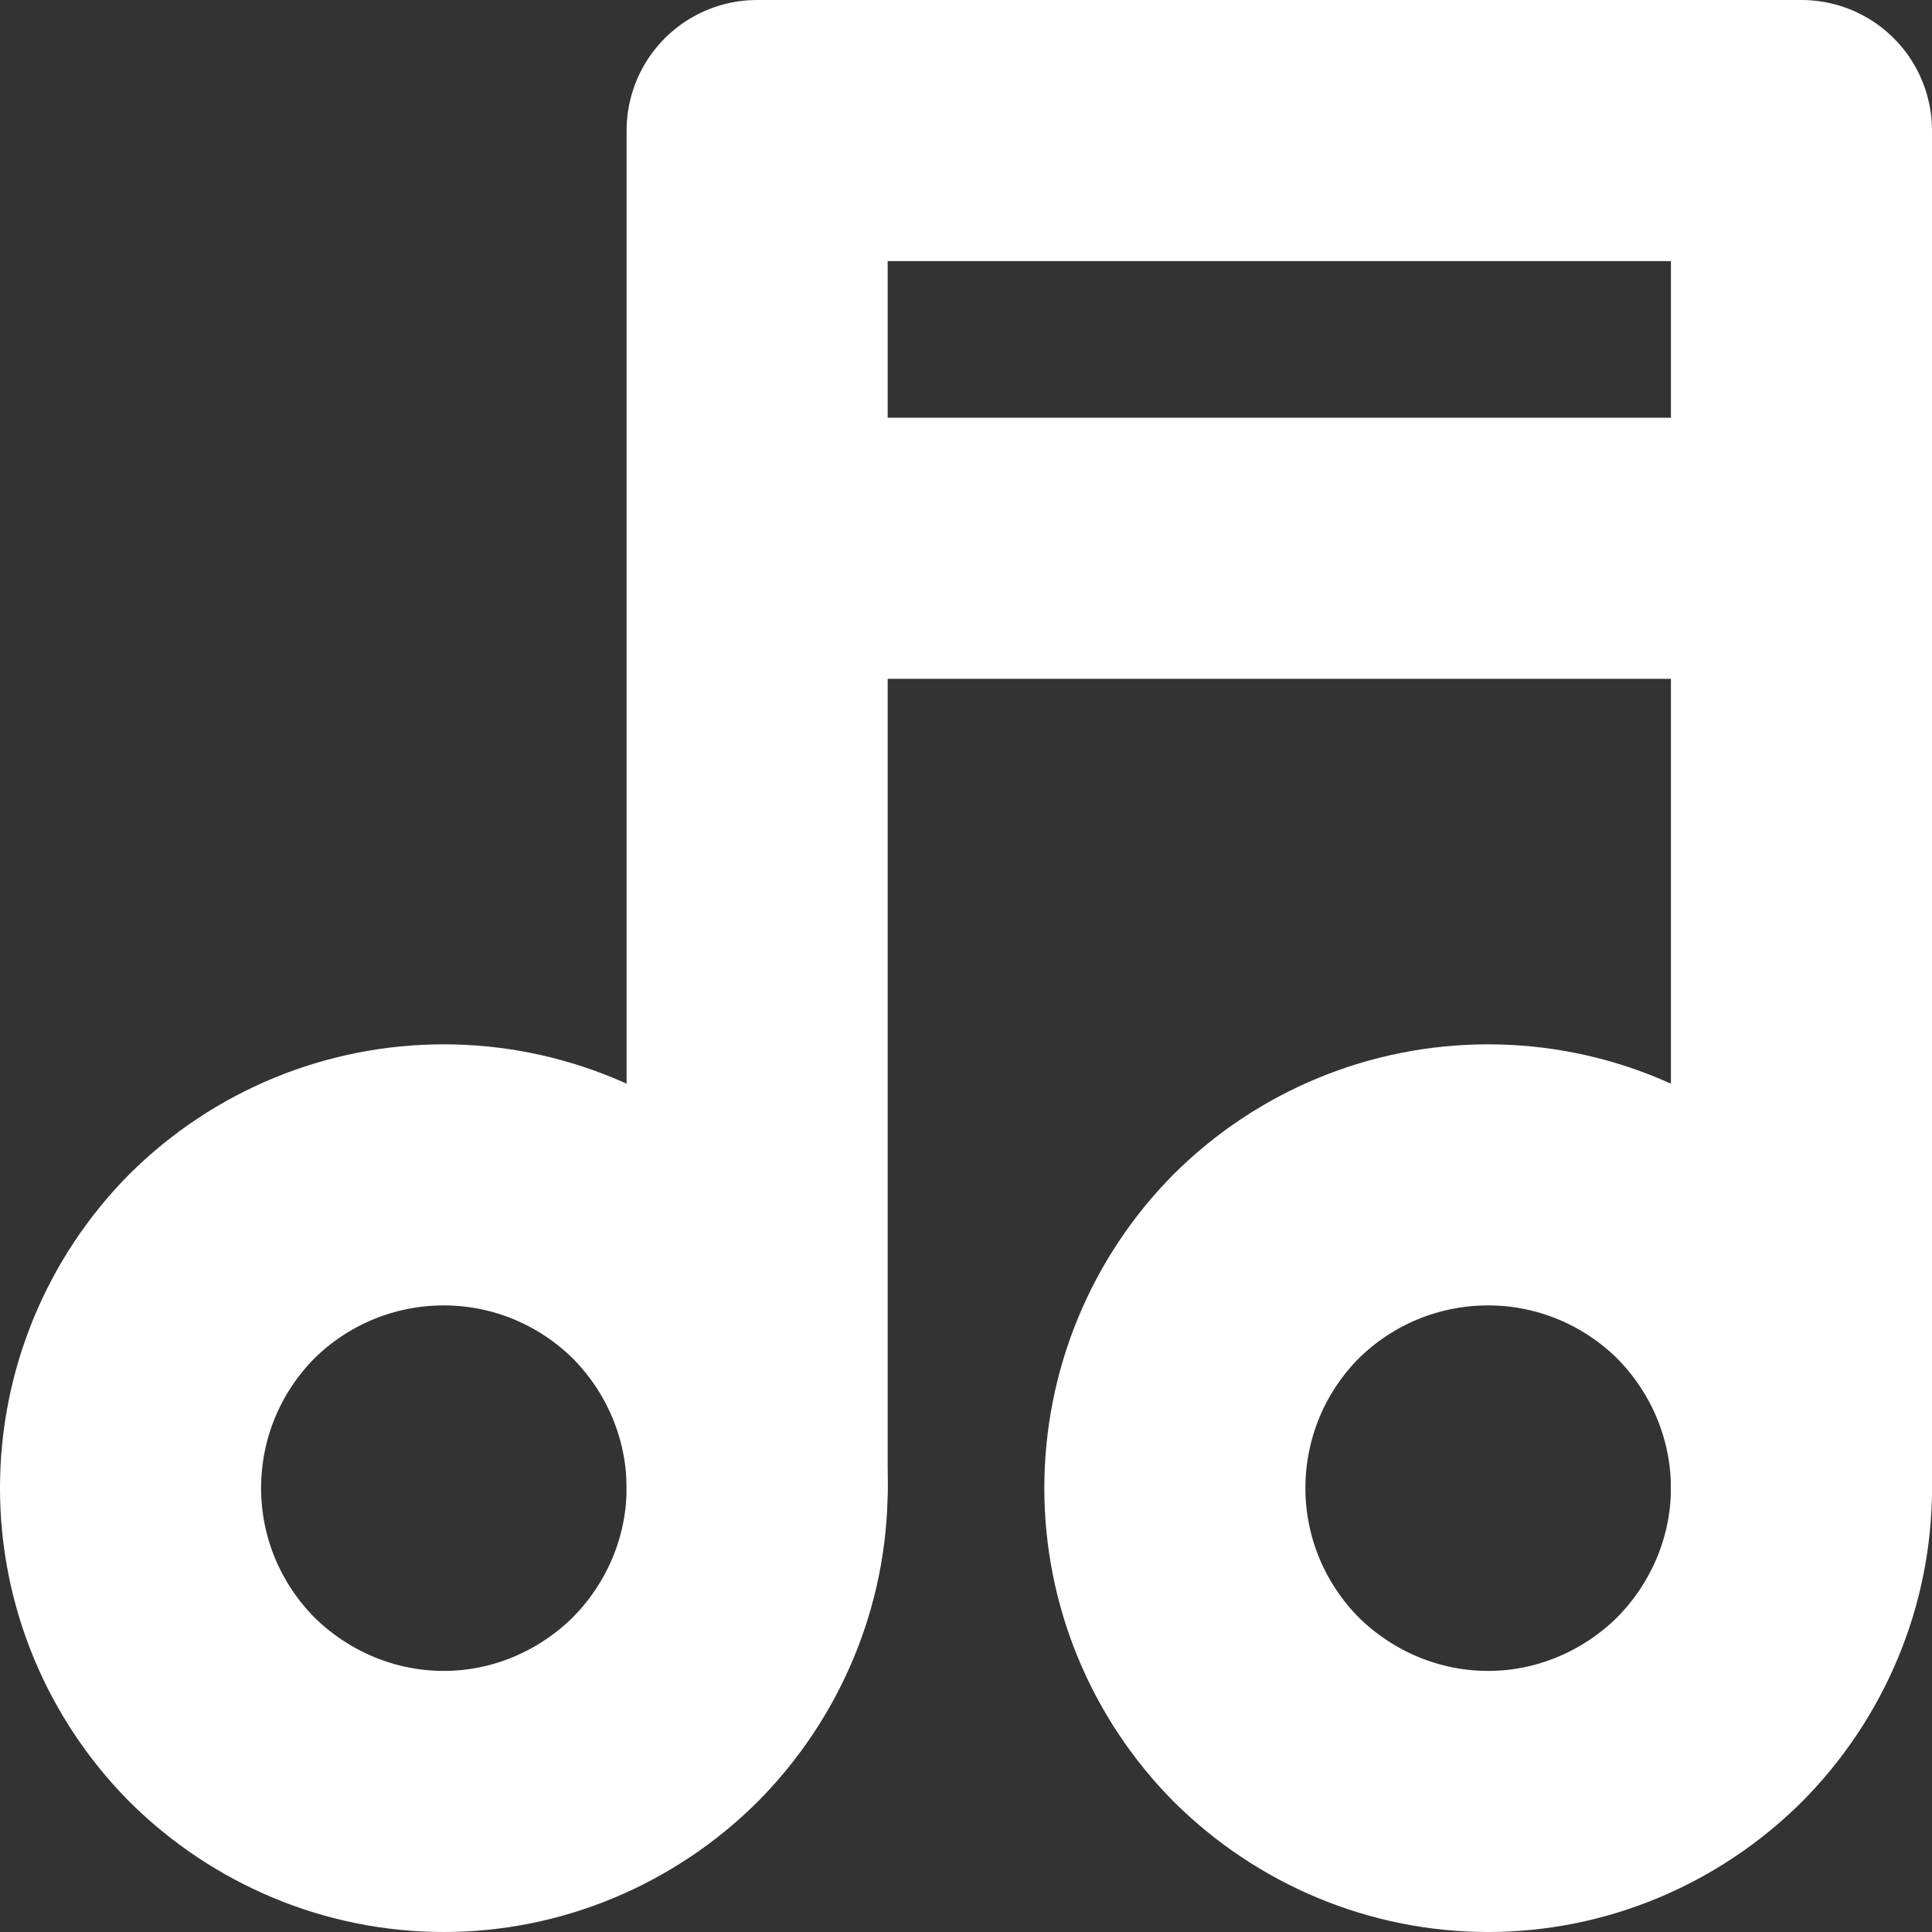
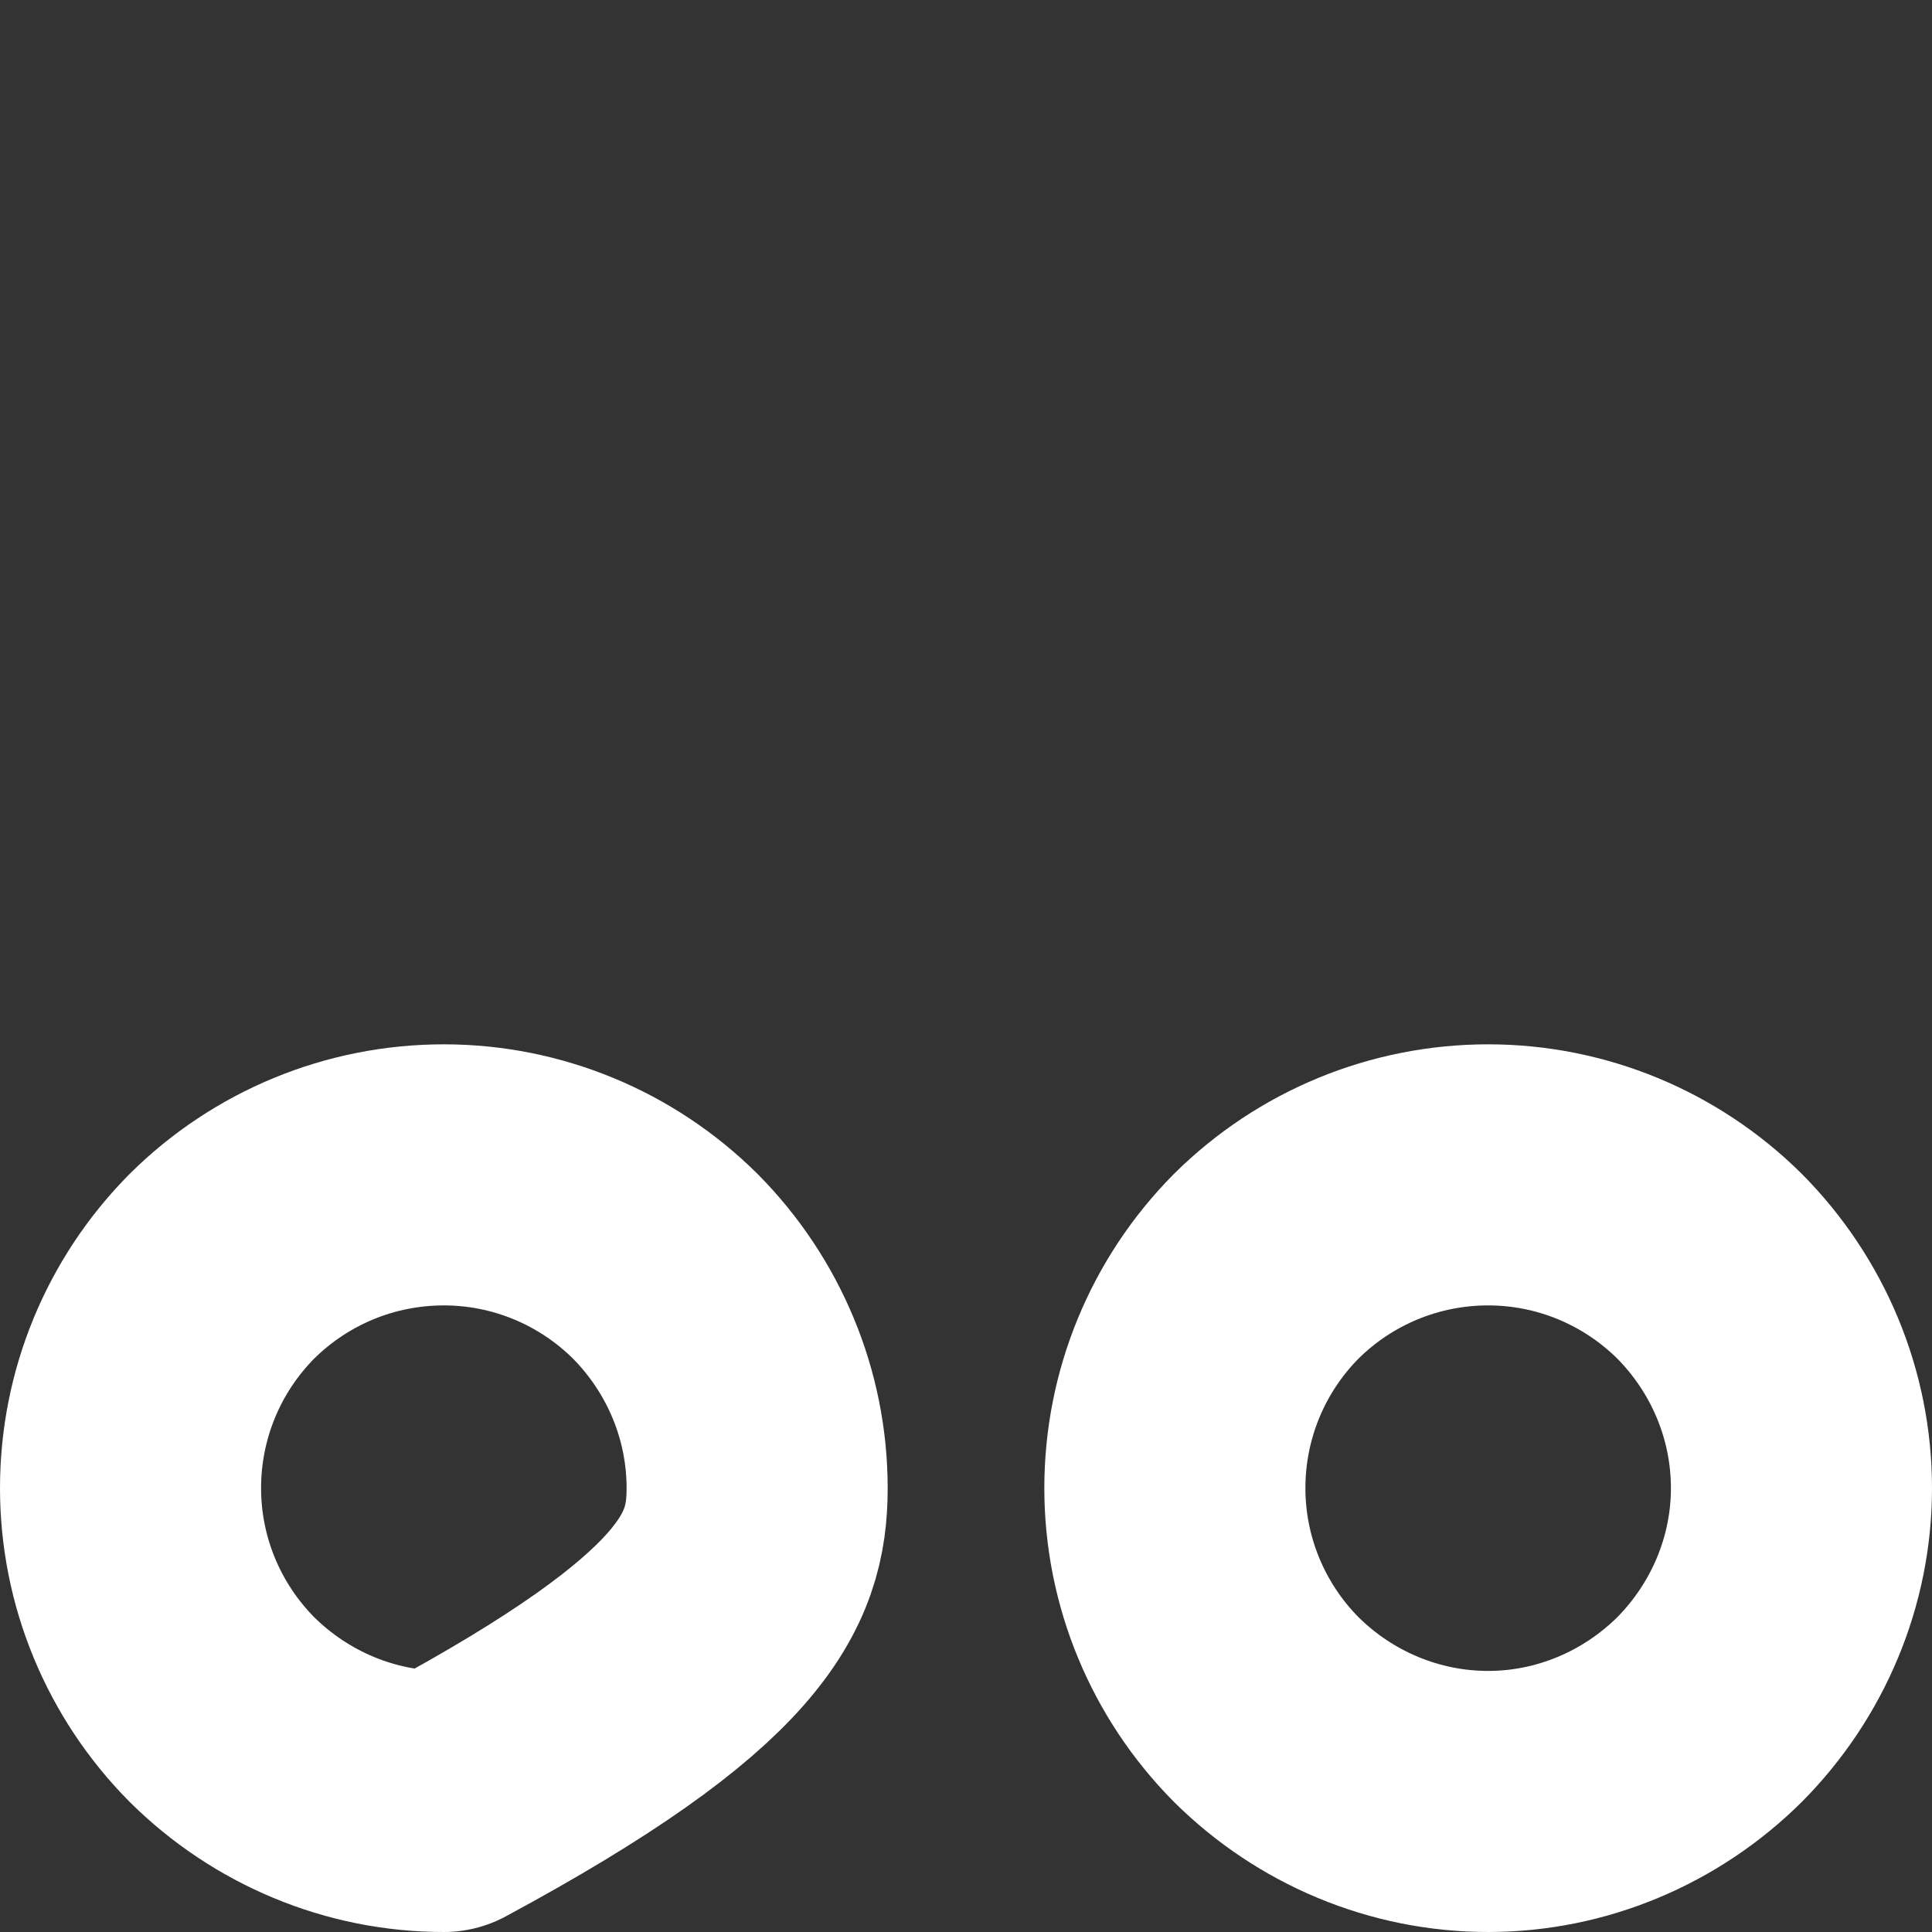
<svg xmlns="http://www.w3.org/2000/svg" width="37" height="37" viewBox="0 0 37 37" fill="none">
  <rect x="0" y="0" width="37" height="37" fill="#333333" stroke="none" />
  <desc>
			Created with Pixso.
	</desc>
  <defs />
-   <path id="Vector" d="M4.25 32.74C5.38 33.86 6.9 34.5 8.5 34.5C10.09 34.5 11.61 33.86 12.74 32.74C13.86 31.61 14.5 30.09 14.5 28.5C14.5 26.9 13.86 25.38 12.74 24.25C11.61 23.13 10.09 22.5 8.5 22.5C6.9 22.5 5.38 23.13 4.25 24.25C3.13 25.38 2.5 26.9 2.5 28.5C2.5 30.09 3.13 31.61 4.25 32.74ZM24.25 32.74C25.38 33.86 26.9 34.5 28.5 34.5C30.09 34.5 31.61 33.86 32.74 32.74C33.86 31.61 34.5 30.09 34.5 28.5C34.5 26.9 33.86 25.38 32.74 24.25C31.61 23.13 30.09 22.5 28.5 22.5C26.9 22.5 25.38 23.13 24.25 24.25C23.13 25.38 22.5 26.9 22.5 28.5C22.5 30.09 23.13 31.61 24.25 32.74Z" stroke="#FFFFFF" stroke-opacity="1" stroke-width="5" stroke-linejoin="round" />
-   <path id="Vector" d="M14.5 28.5L14.5 2.5L34.5 2.5L34.5 28.5M14.5 10.5L34.5 10.5" stroke="#FFFFFF" stroke-opacity="1" stroke-width="5" stroke-linejoin="round" stroke-linecap="round" />
+   <path id="Vector" d="M4.25 32.74C5.38 33.86 6.9 34.5 8.5 34.5C13.86 31.61 14.5 30.09 14.5 28.5C14.5 26.9 13.86 25.38 12.74 24.25C11.61 23.13 10.09 22.5 8.5 22.5C6.9 22.5 5.38 23.13 4.25 24.25C3.13 25.38 2.5 26.9 2.5 28.5C2.5 30.09 3.13 31.61 4.25 32.74ZM24.25 32.74C25.38 33.86 26.9 34.5 28.5 34.5C30.09 34.5 31.61 33.86 32.74 32.74C33.86 31.61 34.5 30.09 34.5 28.5C34.5 26.9 33.86 25.38 32.74 24.25C31.61 23.13 30.09 22.5 28.5 22.5C26.9 22.5 25.38 23.13 24.25 24.25C23.13 25.38 22.5 26.9 22.5 28.5C22.5 30.09 23.13 31.61 24.25 32.74Z" stroke="#FFFFFF" stroke-opacity="1" stroke-width="5" stroke-linejoin="round" />
</svg>